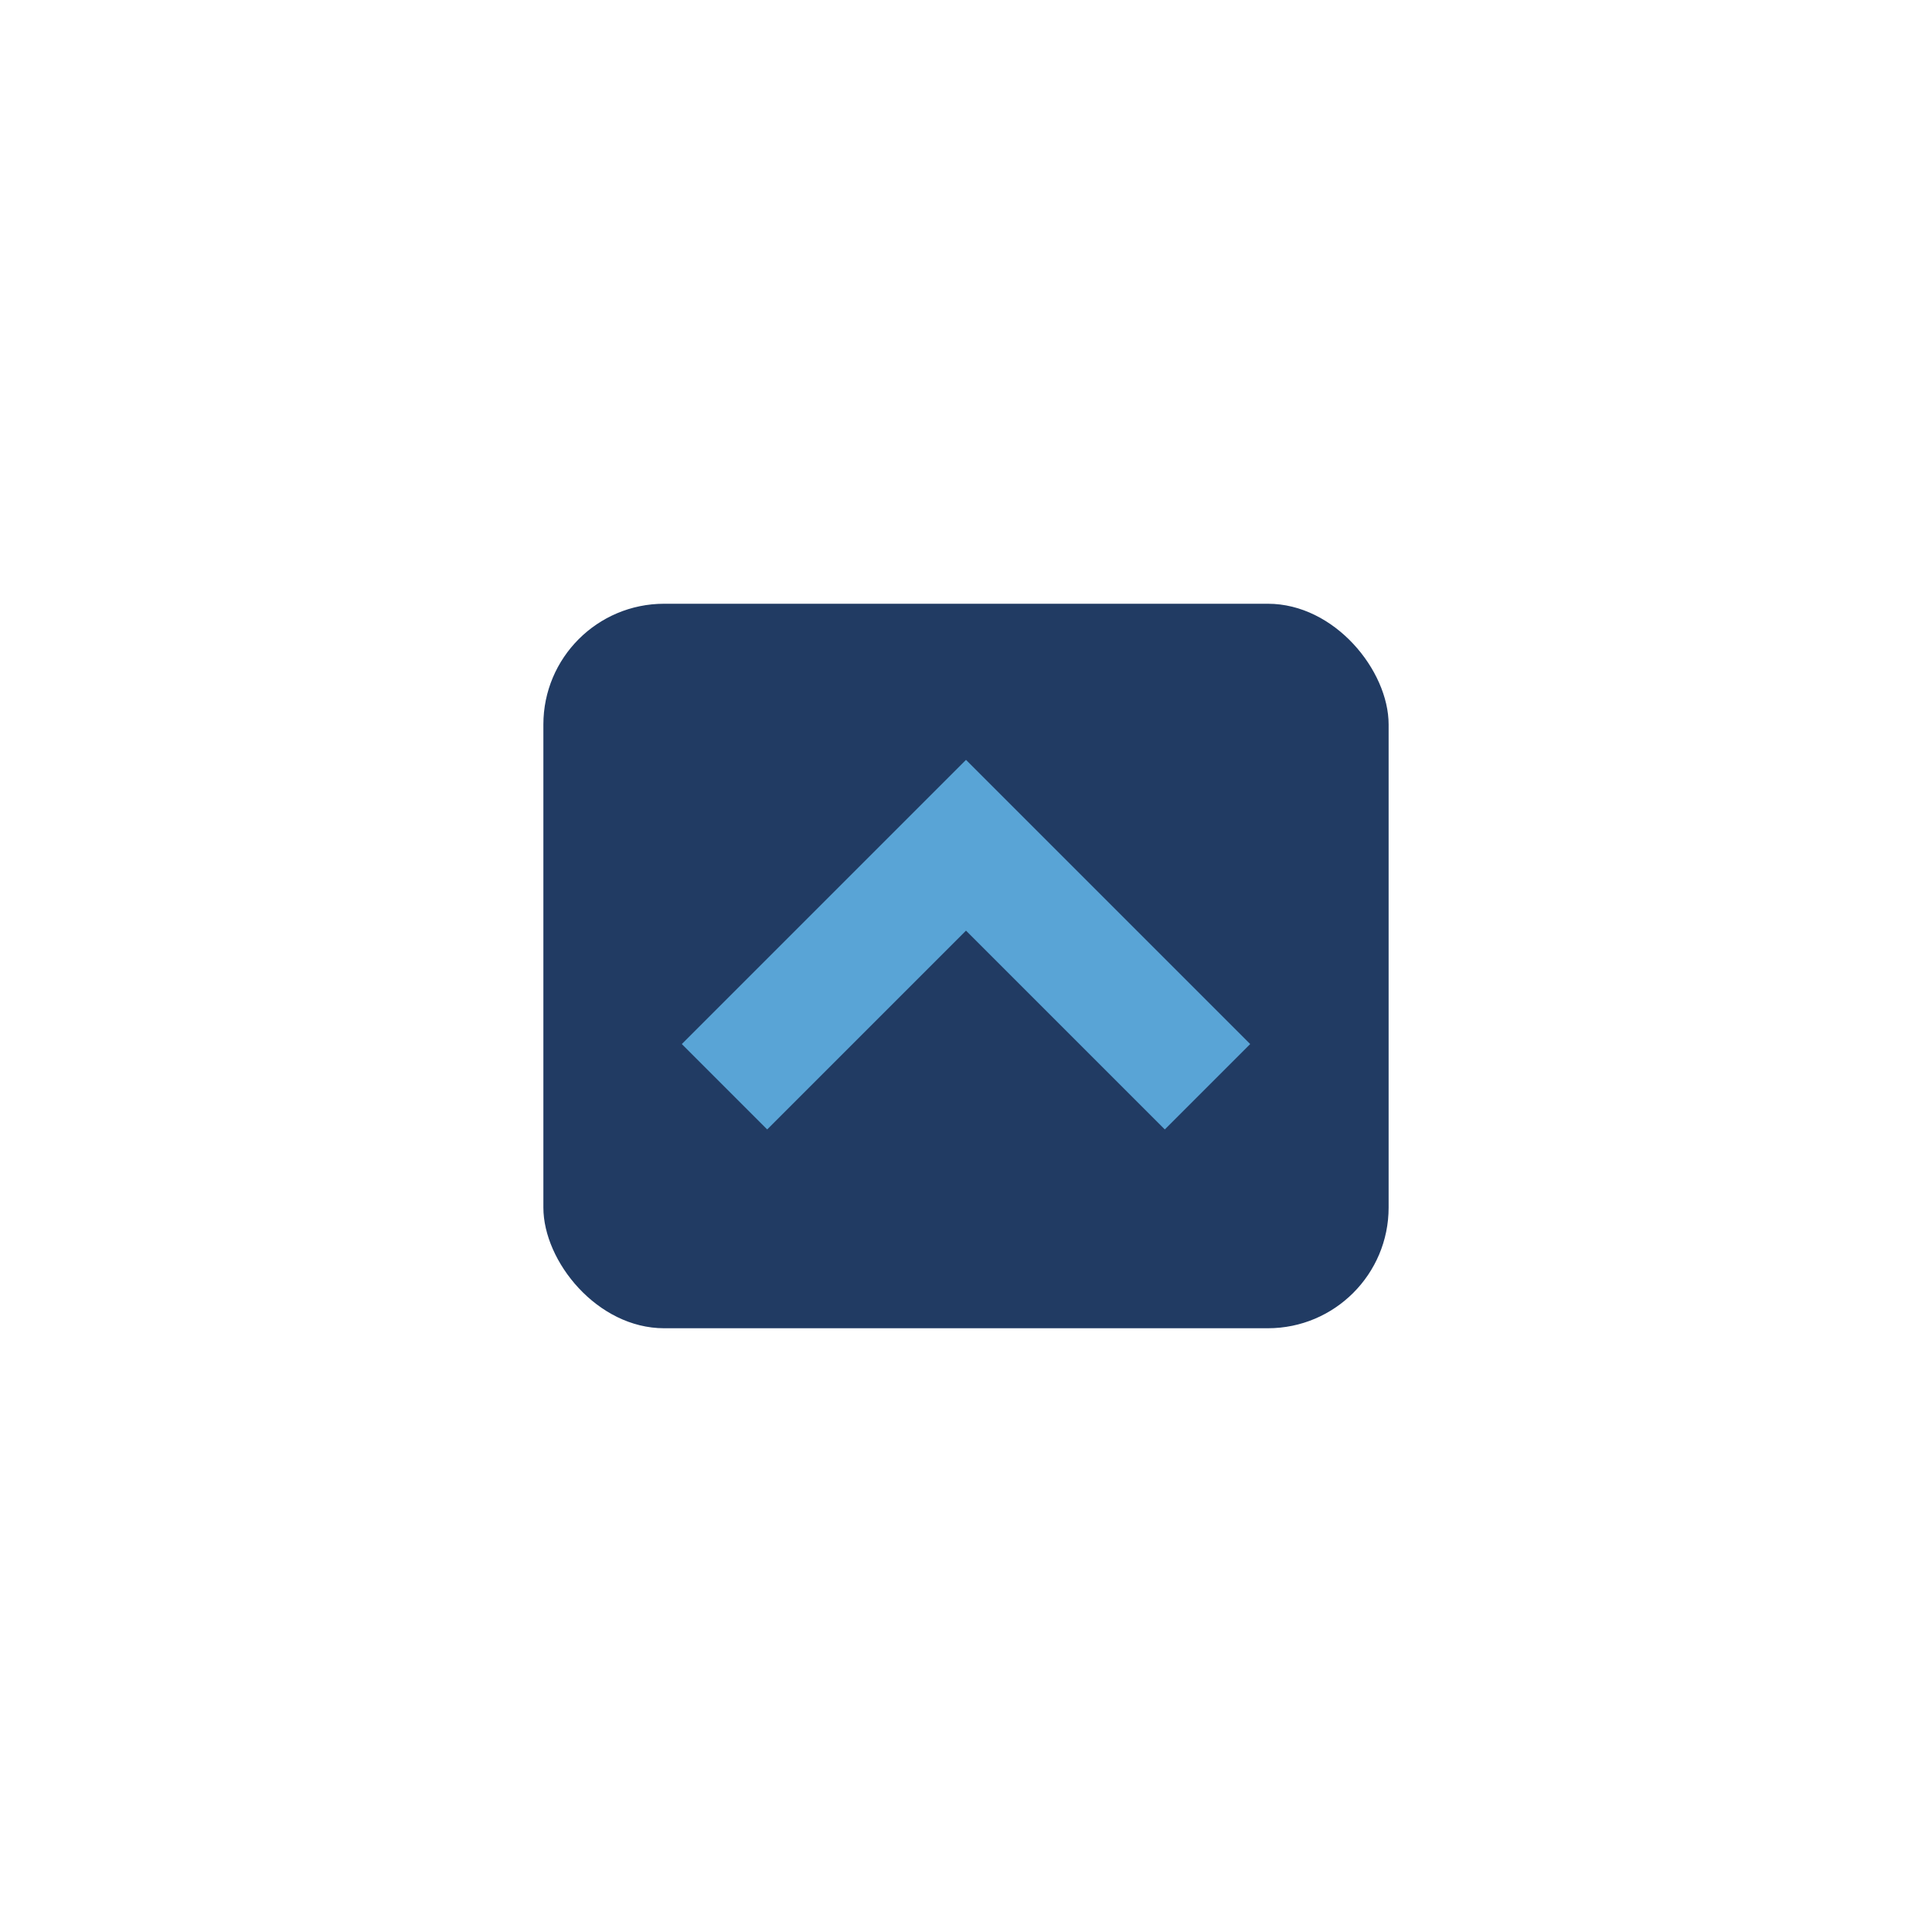
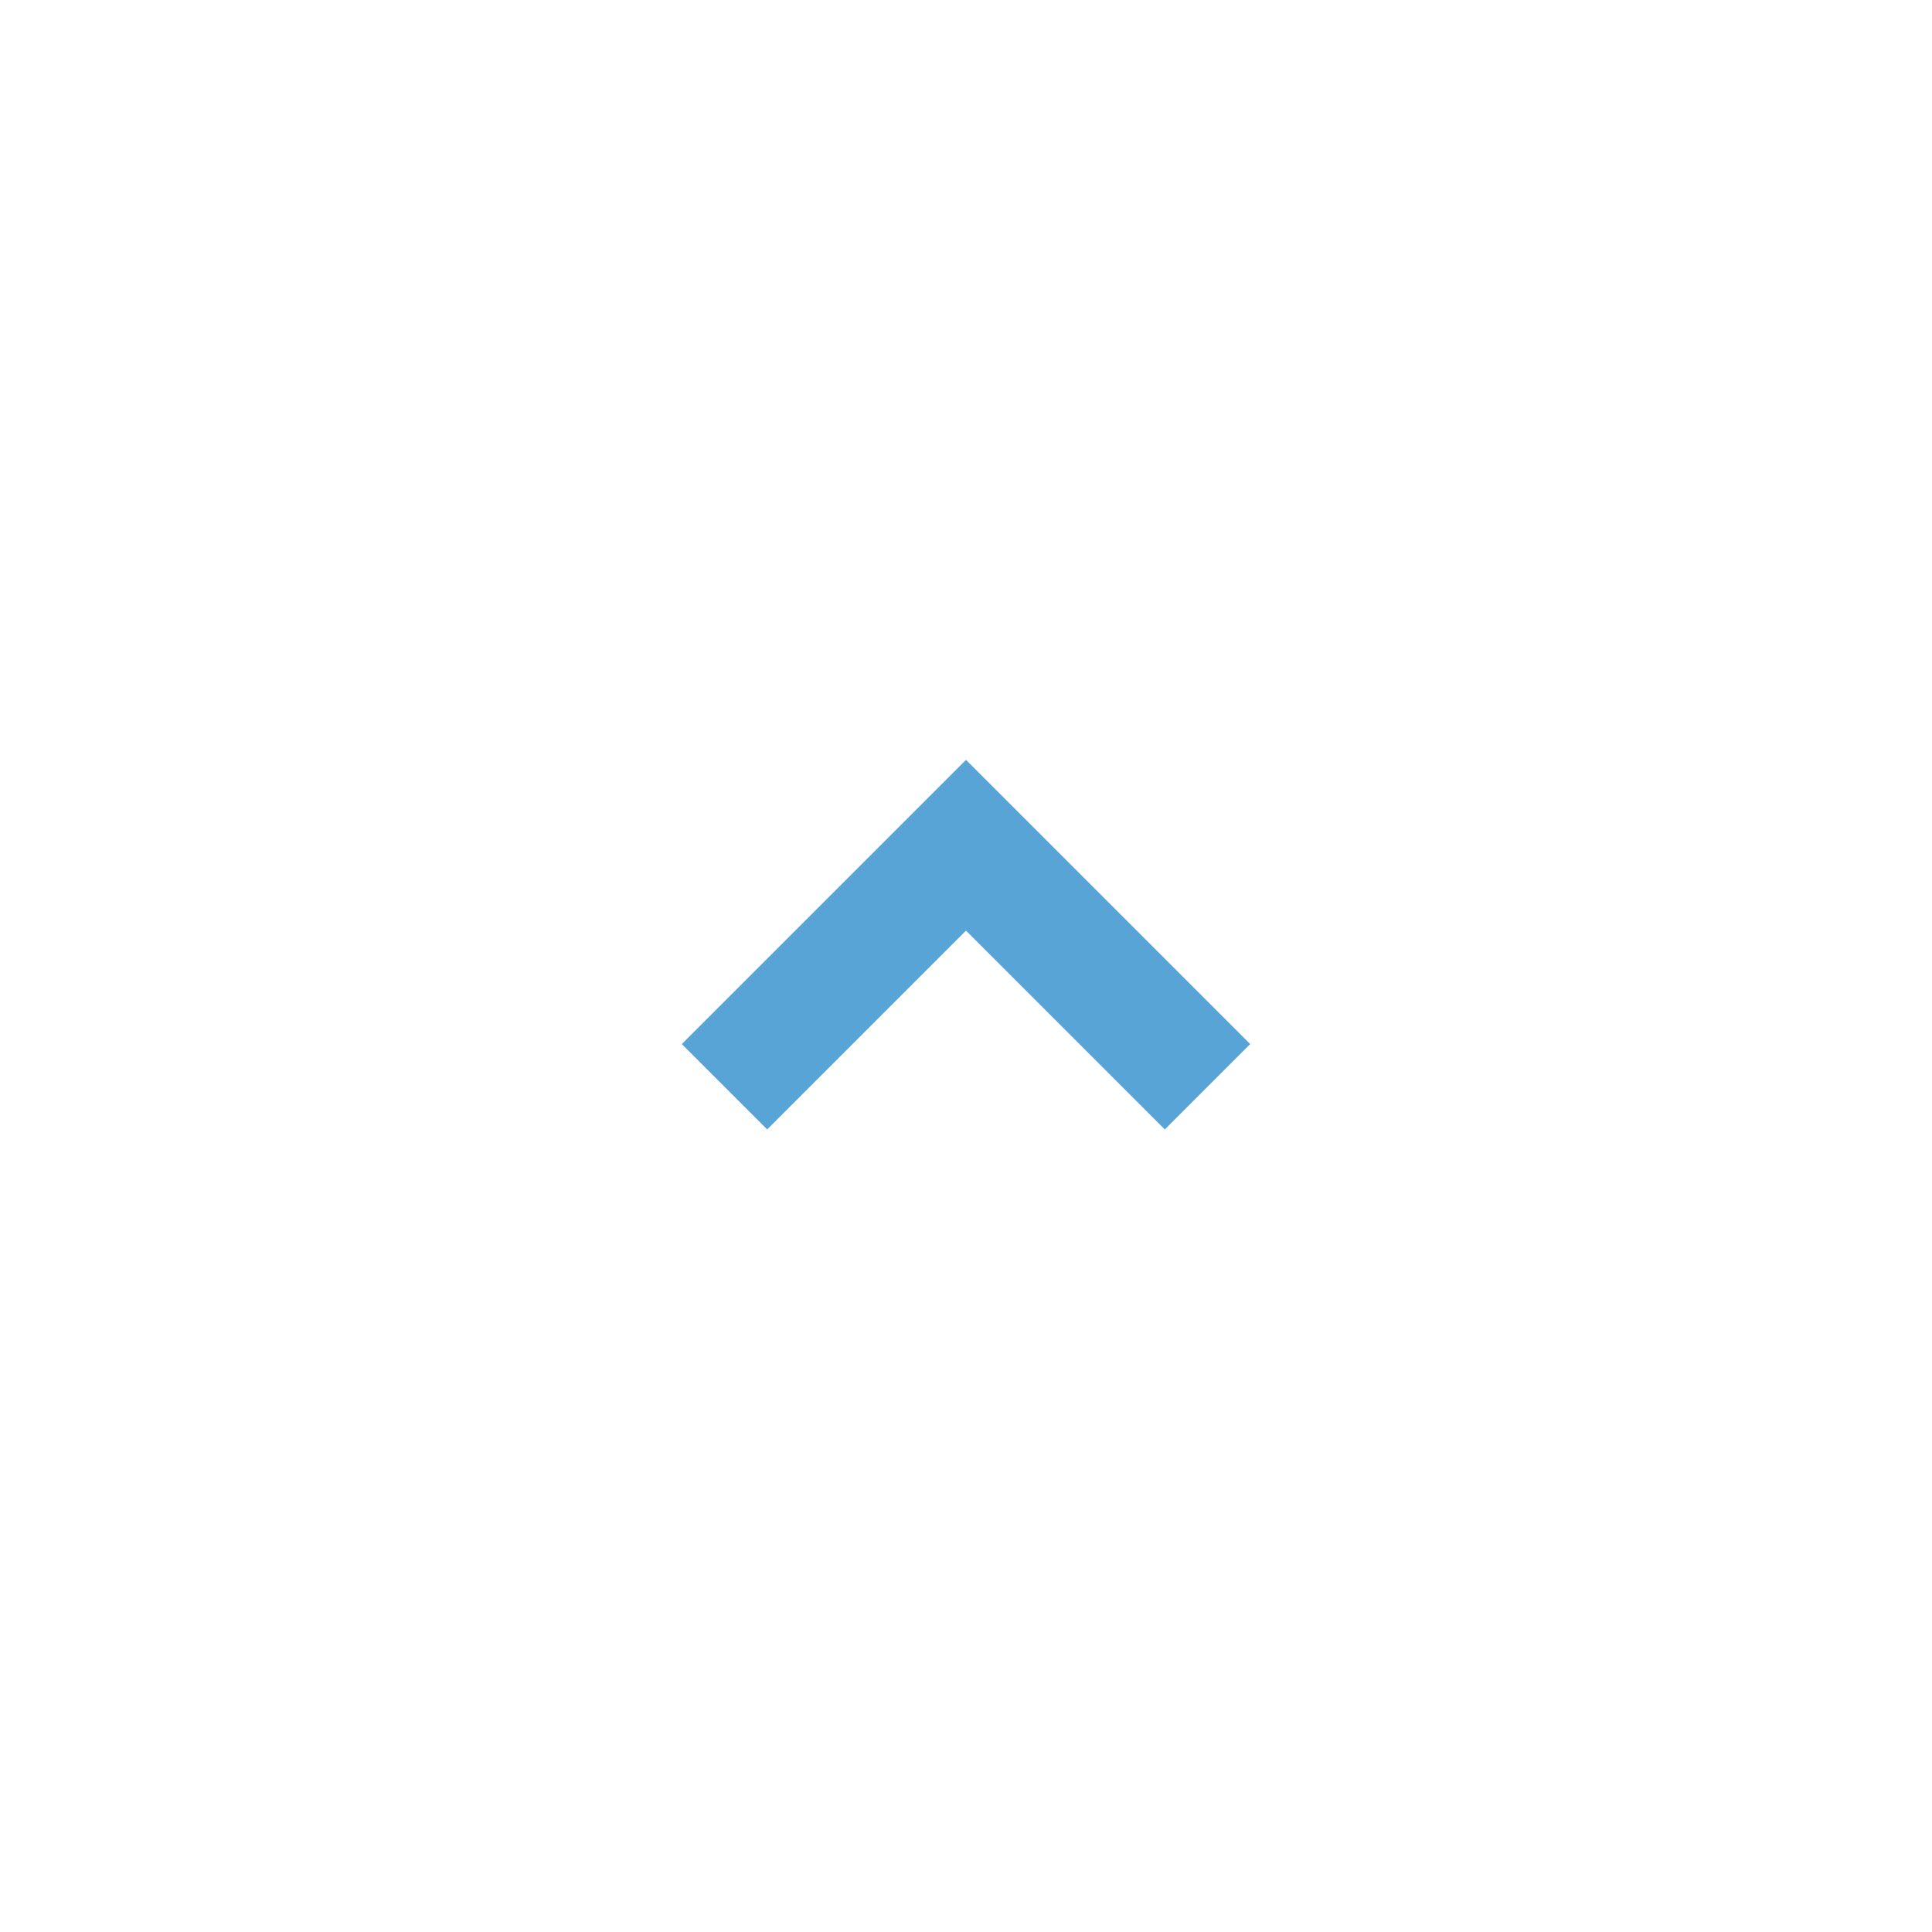
<svg xmlns="http://www.w3.org/2000/svg" width="32" height="32" viewBox="0 0 32 32">
-   <rect x="9" y="10" width="14" height="12" rx="2" fill="#213B63" />
  <path d="M12 18l4-4 4 4" stroke="#59A4D6" stroke-width="2" fill="none" />
</svg>